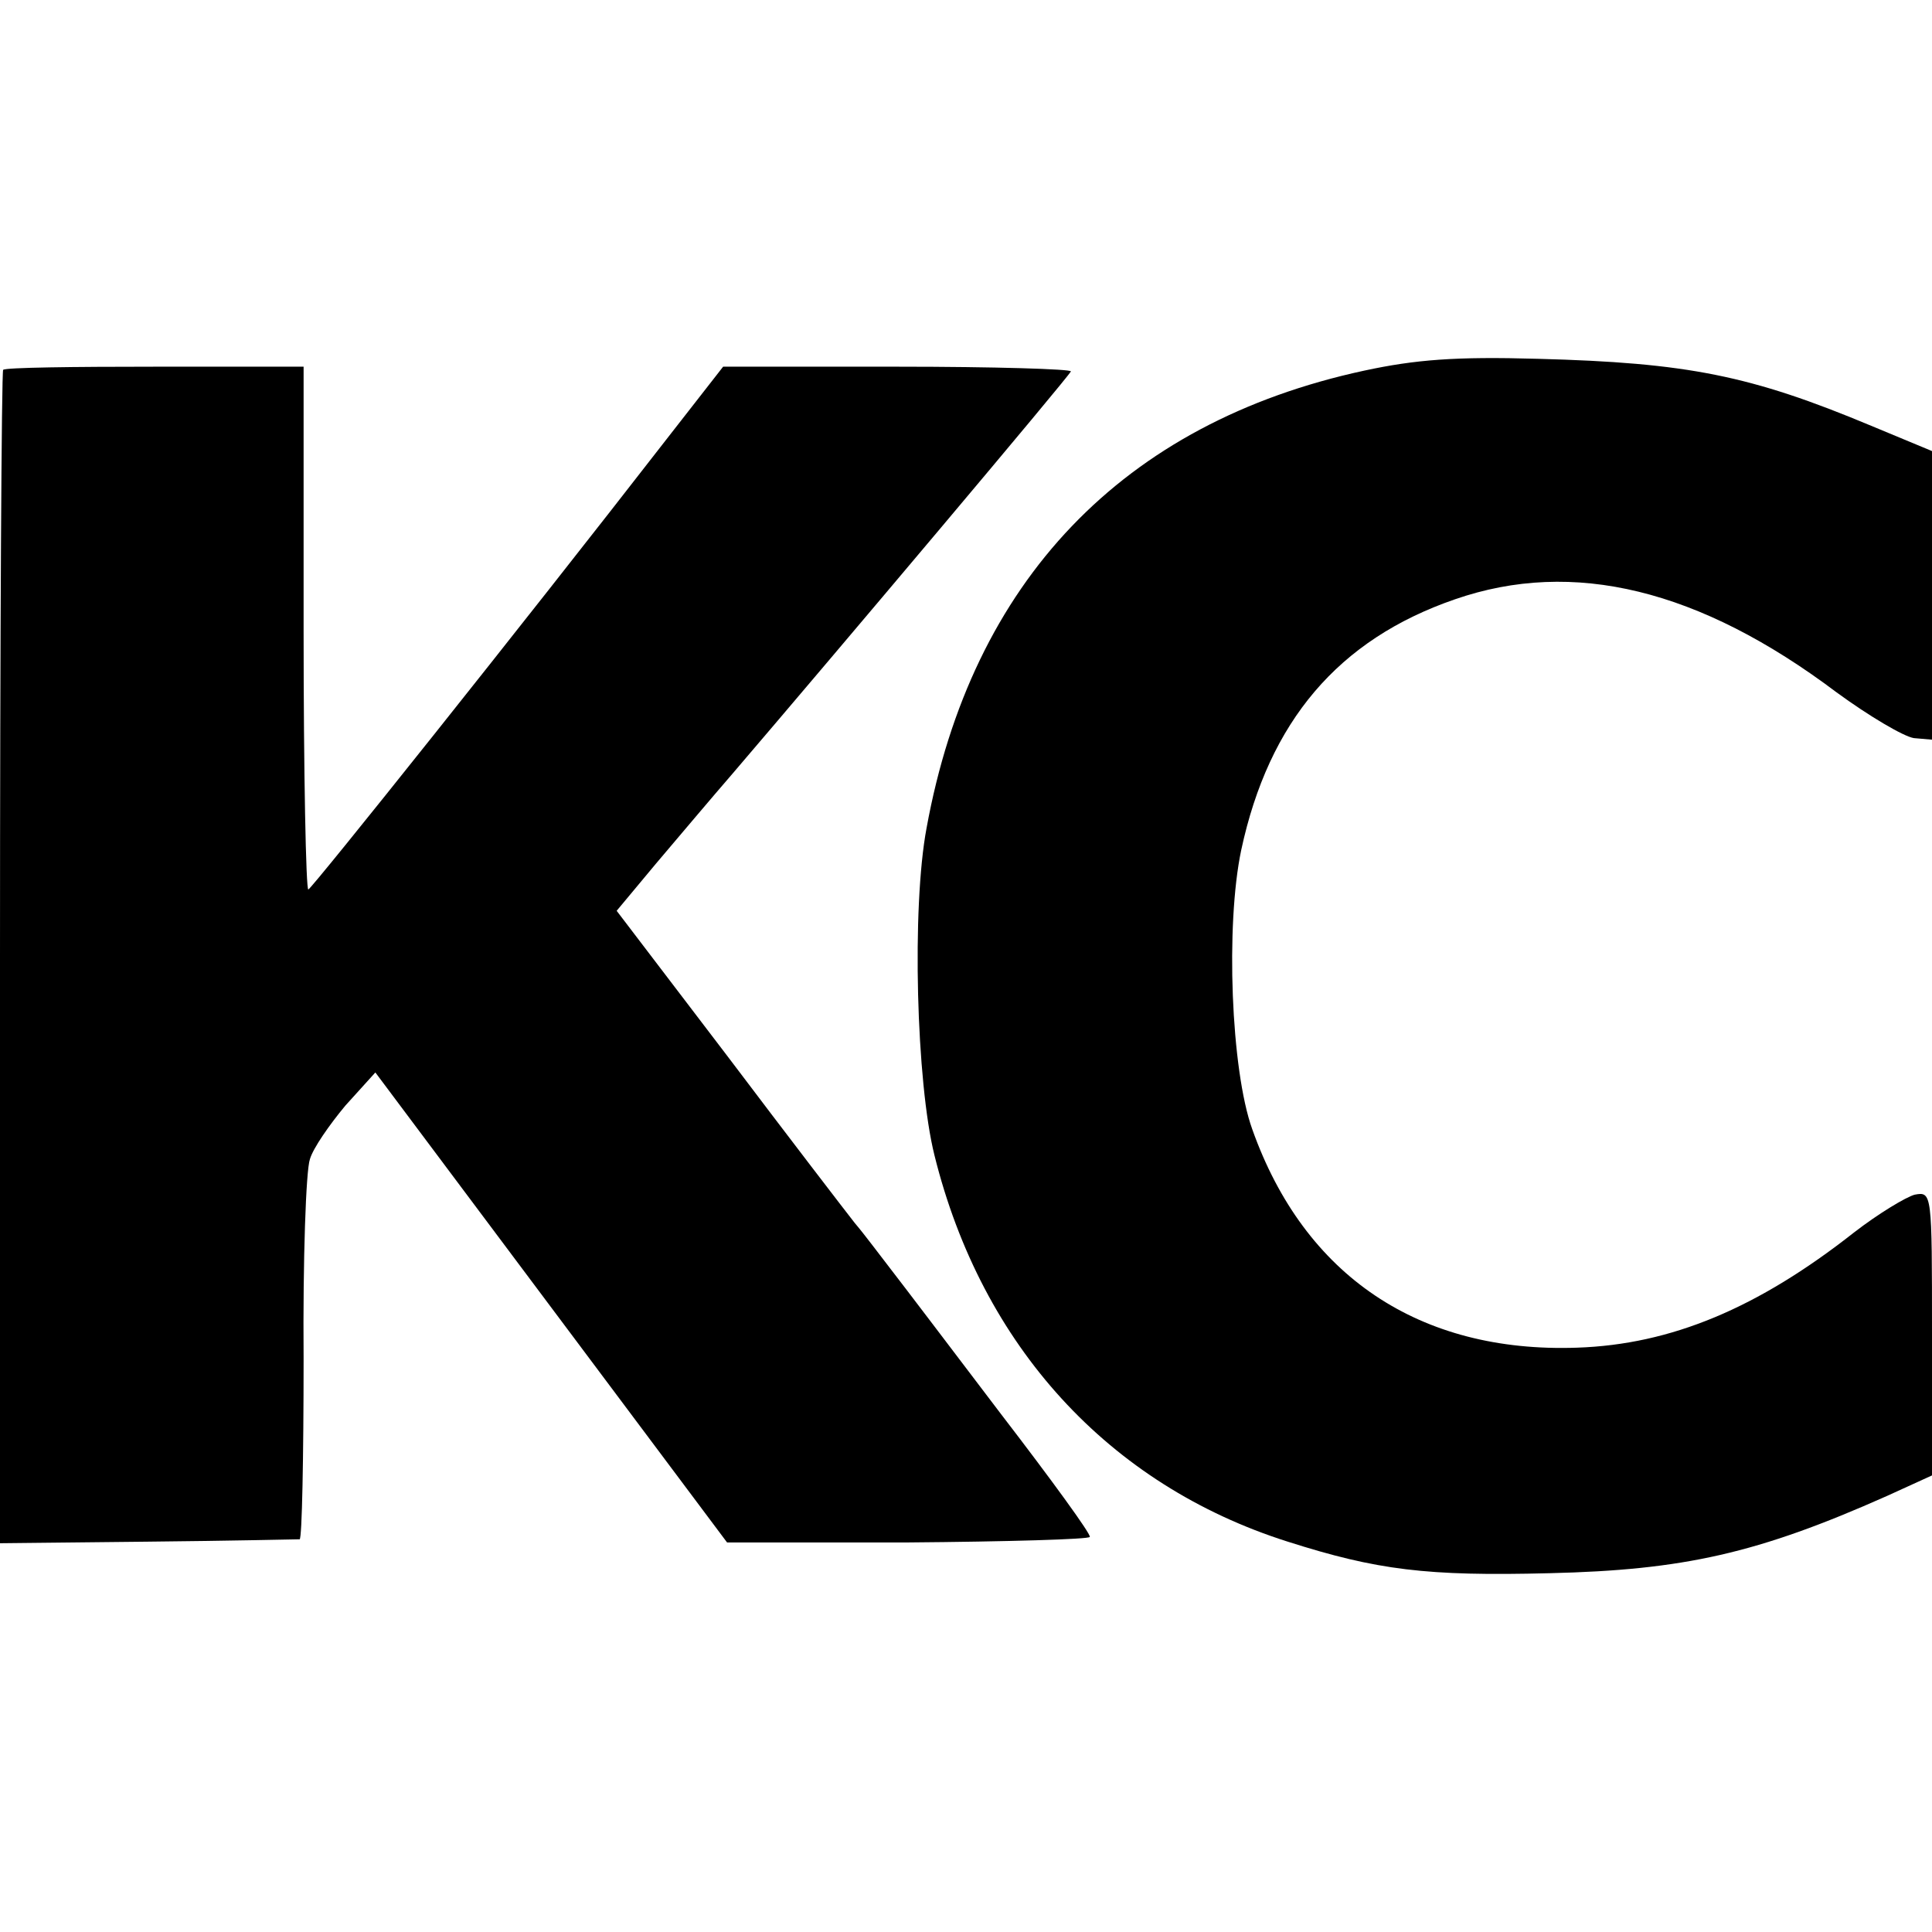
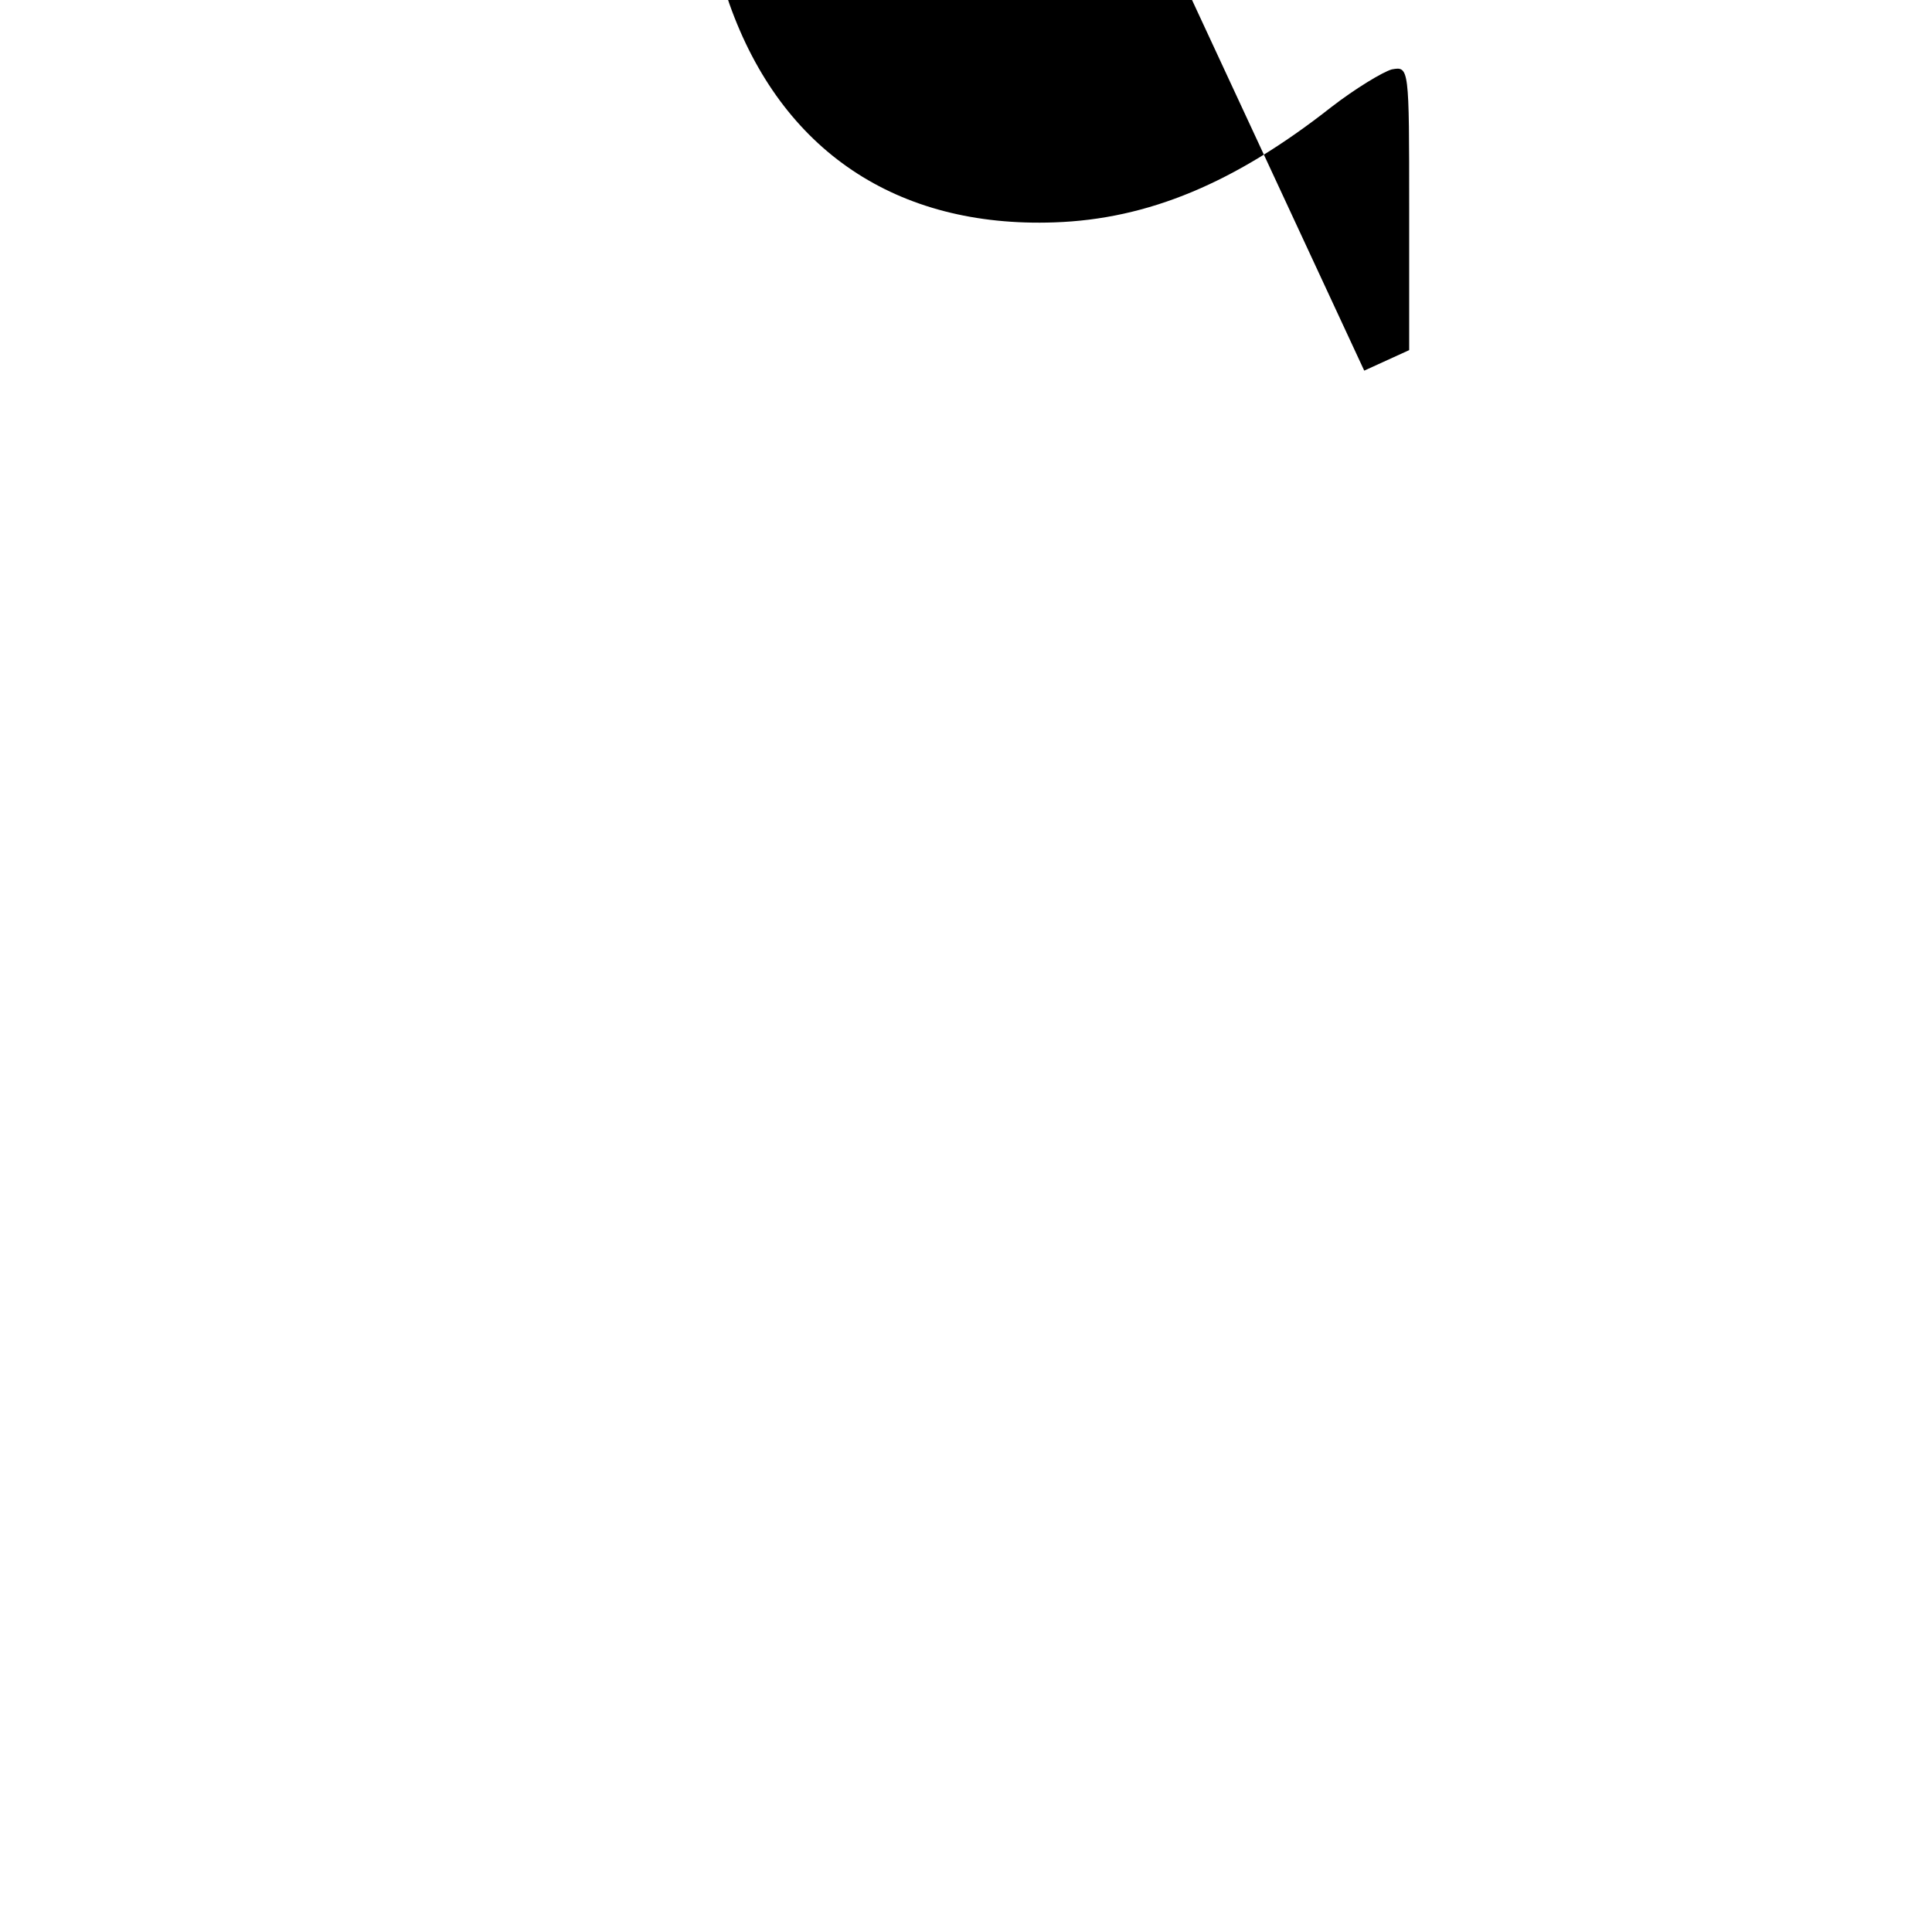
<svg xmlns="http://www.w3.org/2000/svg" version="1.0" width="245pt" height="245pt" viewBox="0 0 245 245" preserveAspectRatio="xMidYMid meet">
  <g transform="translate(0,245) scale(0.1,-0.1)" fill="#000000" stroke="none">
-     <path d="M1730 1980 c-306 -66 -498 -267 -555 -580 -19 -101 -13 -323 10 -415 60 -242 221 -418 448 -490 113 -36 176 -44 332 -40 170 4 264 25 428 98 l57 26 0 180 c0 179 0 180 -22 176 -11 -3 -46 -24 -77 -48 -122 -96 -232 -142 -351 -146 -200 -7 -346 91 -412 277 -27 75 -34 259 -14 354 35 163 123 267 271 318 150 52 310 13 484 -118 41 -30 85 -56 98 -58 l23 -2 0 183 0 183 -77 32 c-153 64 -233 80 -423 85 -104 3 -155 -1 -220 -15z" />
-     <path d="M4 1981 c-2 -2 -4 -338 -4 -746 l0 -742 188 2 c103 1 189 3 192 3 3 1 5 104 5 229 -1 126 3 239 8 253 4 14 25 44 45 68 l38 42 223 -298 223 -298 229 0 c126 1 230 4 231 7 2 3 -49 73 -112 155 -63 83 -126 166 -140 184 -14 18 -34 45 -46 59 -11 14 -84 109 -161 211 l-141 185 50 60 c28 33 71 84 97 114 136 159 426 503 429 510 1 3 -98 6 -219 6 l-222 0 -71 -91 c-187 -241 -449 -569 -455 -572 -3 -1 -6 147 -6 330 l0 333 -188 0 c-103 0 -190 -1 -193 -4z" />
+     <path d="M1730 1980 l57 26 0 180 c0 179 0 180 -22 176 -11 -3 -46 -24 -77 -48 -122 -96 -232 -142 -351 -146 -200 -7 -346 91 -412 277 -27 75 -34 259 -14 354 35 163 123 267 271 318 150 52 310 13 484 -118 41 -30 85 -56 98 -58 l23 -2 0 183 0 183 -77 32 c-153 64 -233 80 -423 85 -104 3 -155 -1 -220 -15z" />
  </g>
</svg>